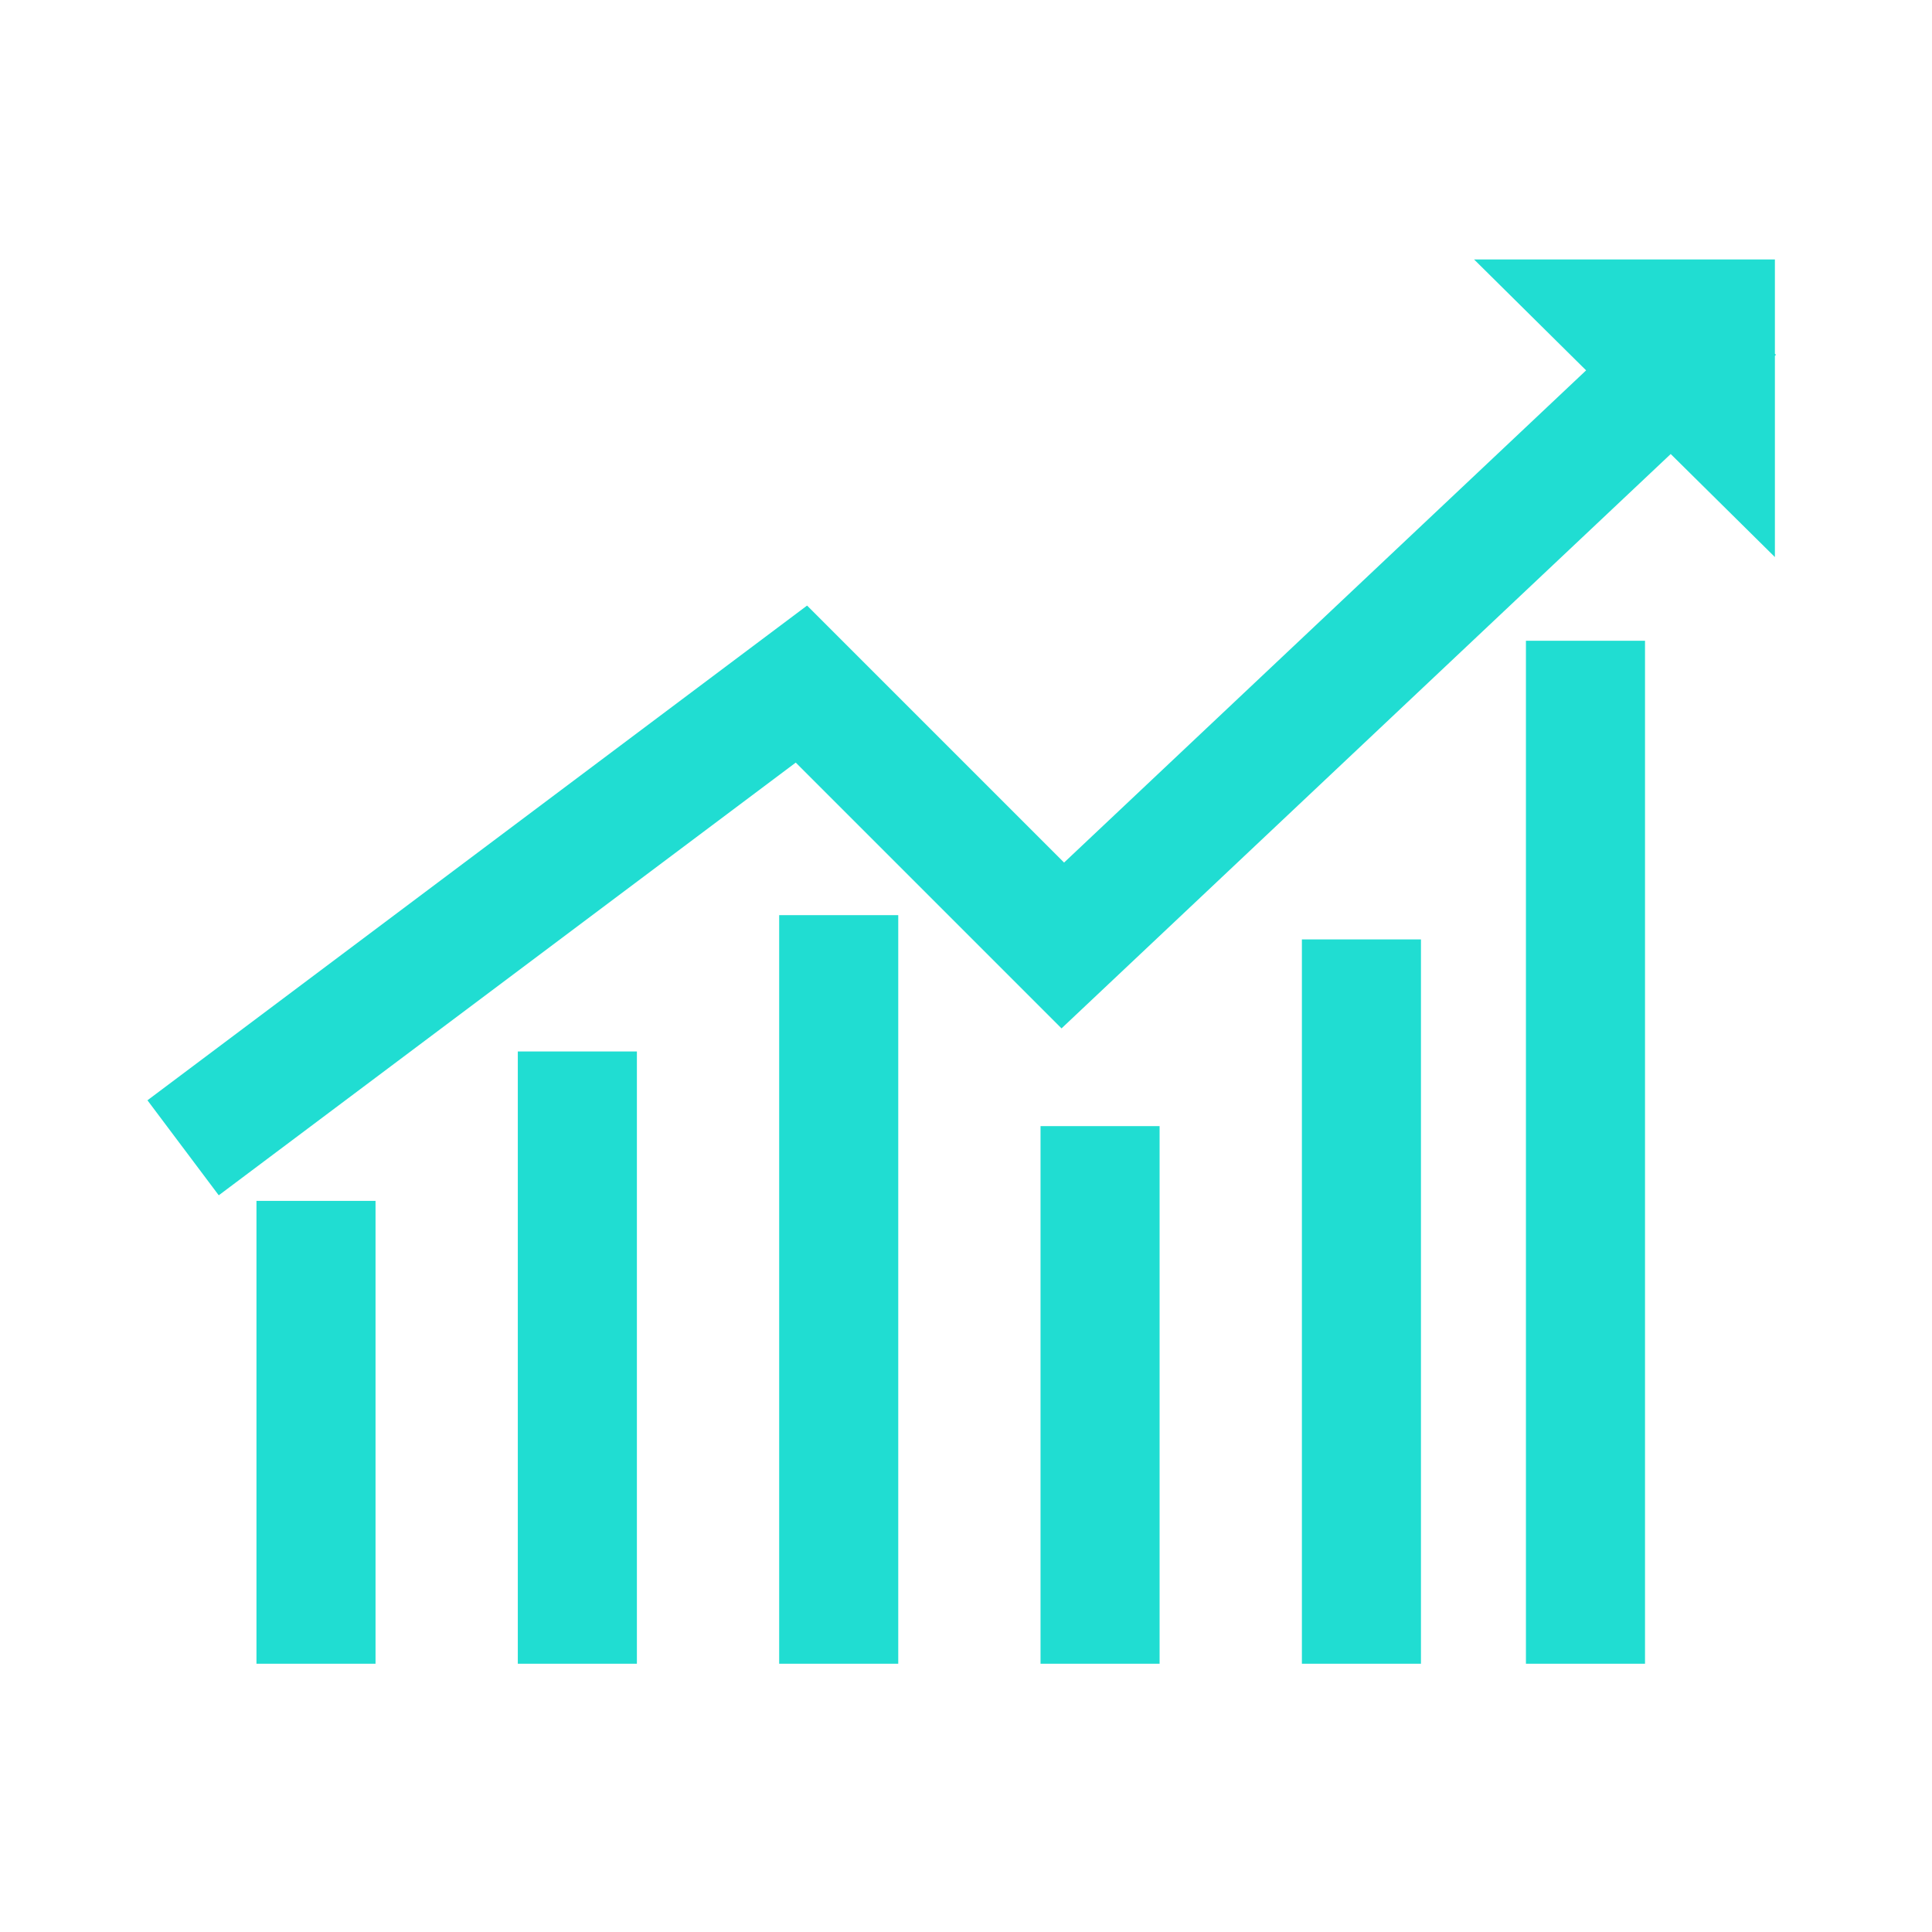
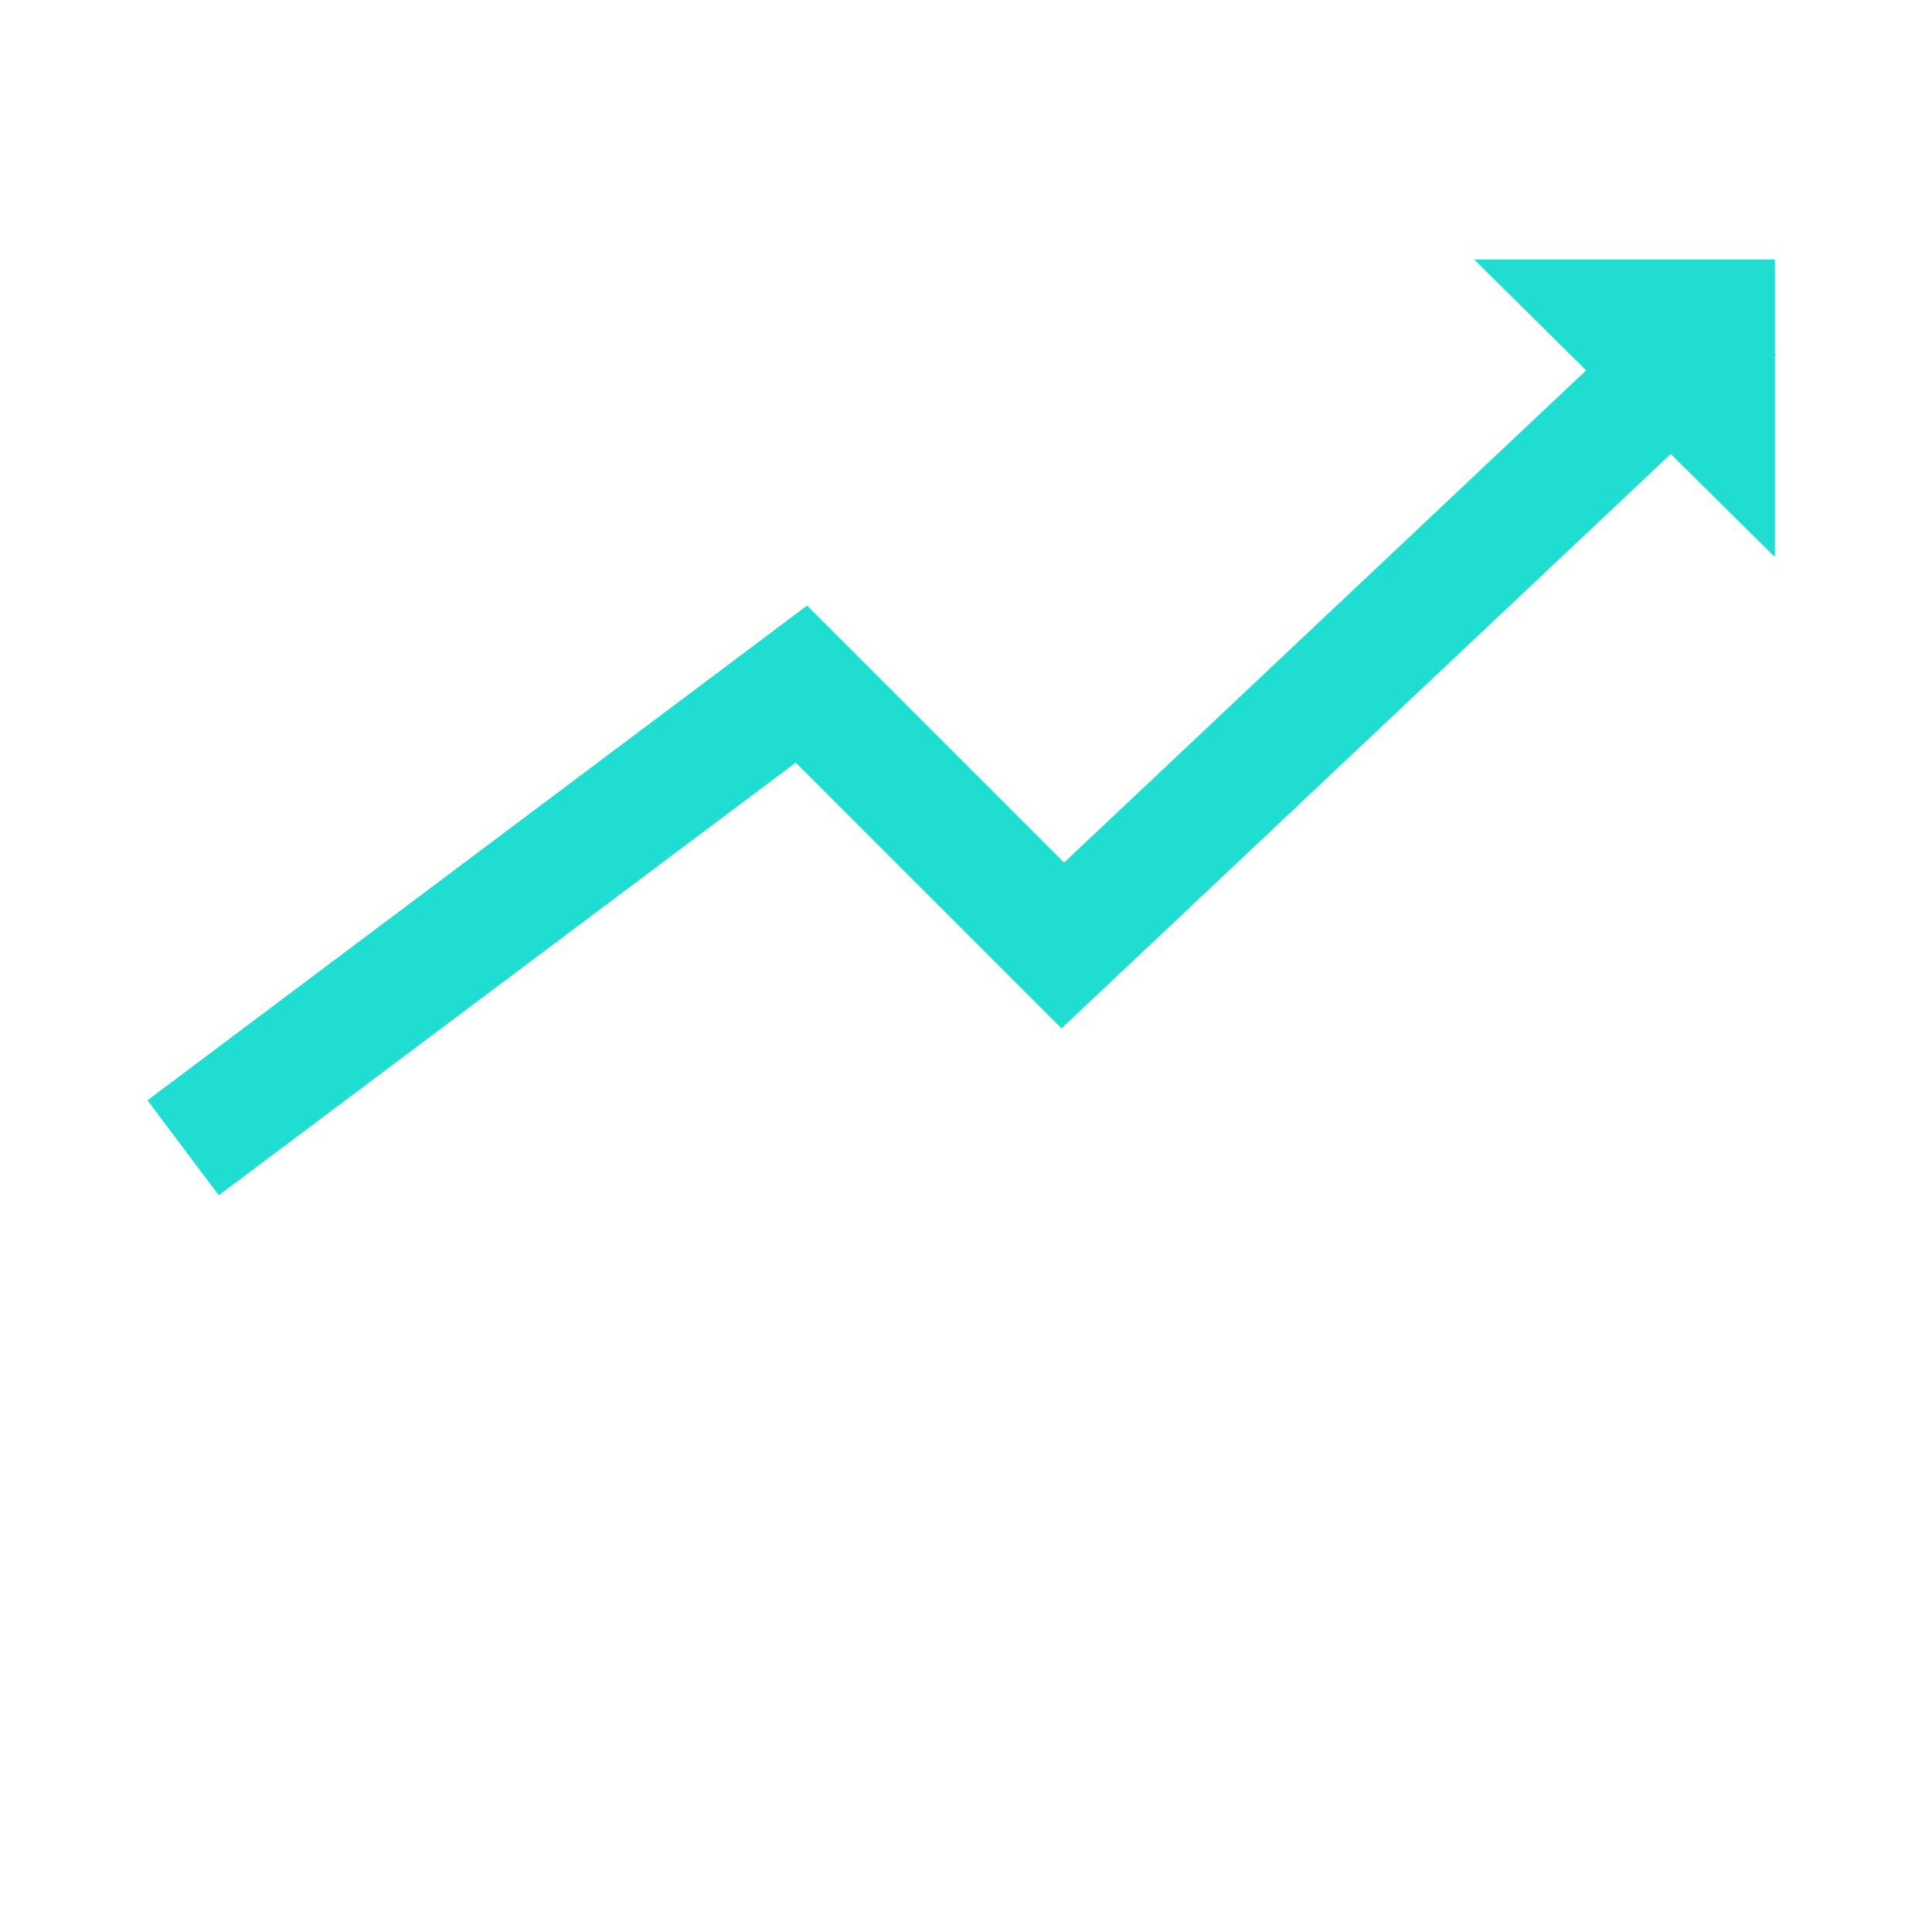
<svg xmlns="http://www.w3.org/2000/svg" width="150" zoomAndPan="magnify" viewBox="0 0 112.5 112.5" height="150" preserveAspectRatio="xMidYMid meet" version="1.0">
  <defs>
    <clipPath id="de66825b1b">
      <path d="M 8.586 15.109 L 103.414 15.109 L 103.414 69.848 L 8.586 69.848 Z M 8.586 15.109 " clip-rule="nonzero" />
    </clipPath>
    <clipPath id="fbc2467d71">
-       <path d="M 14.922 37.156 L 96 37.156 L 96 96.879 L 14.922 96.879 Z M 14.922 37.156 " clip-rule="nonzero" />
-     </clipPath>
+       </clipPath>
  </defs>
  <g clip-path="url(#de66825b1b)">
    <path fill="#20ddd2" d="M 85.836 15.109 L 103.352 15.109 L 103.352 20.598 L 103.414 20.66 L 103.352 20.719 L 103.352 32.438 L 97.285 26.438 L 61.812 59.883 L 46.336 44.406 L 12.738 69.602 L 8.586 64.07 L 46.996 35.262 L 61.961 50.227 L 92.359 21.566 L 85.836 15.109 " fill-opacity="1" fill-rule="nonzero" />
  </g>
  <g clip-path="url(#fbc2467d71)">
-     <path fill="#20ddd2" d="M 95.789 37.312 L 95.789 96.879 L 88.855 96.879 L 88.855 37.312 Z M 52.305 53.289 L 52.305 96.879 L 45.371 96.879 L 45.371 53.289 Z M 37.086 61.227 L 37.086 96.879 L 30.152 96.879 L 30.152 61.227 Z M 21.867 69.926 L 21.867 96.879 L 14.934 96.879 L 14.934 69.926 Z M 67.523 65.574 L 67.523 96.879 L 60.59 96.879 L 60.59 65.574 Z M 82.742 54.703 L 82.742 96.879 L 75.809 96.879 L 75.809 54.703 L 82.742 54.703 " fill-opacity="1" fill-rule="evenodd" />
+     <path fill="#20ddd2" d="M 95.789 37.312 L 95.789 96.879 L 88.855 96.879 L 88.855 37.312 Z M 52.305 53.289 L 45.371 96.879 L 45.371 53.289 Z M 37.086 61.227 L 37.086 96.879 L 30.152 96.879 L 30.152 61.227 Z M 21.867 69.926 L 21.867 96.879 L 14.934 96.879 L 14.934 69.926 Z M 67.523 65.574 L 67.523 96.879 L 60.59 96.879 L 60.59 65.574 Z M 82.742 54.703 L 82.742 96.879 L 75.809 96.879 L 75.809 54.703 L 82.742 54.703 " fill-opacity="1" fill-rule="evenodd" />
  </g>
</svg>